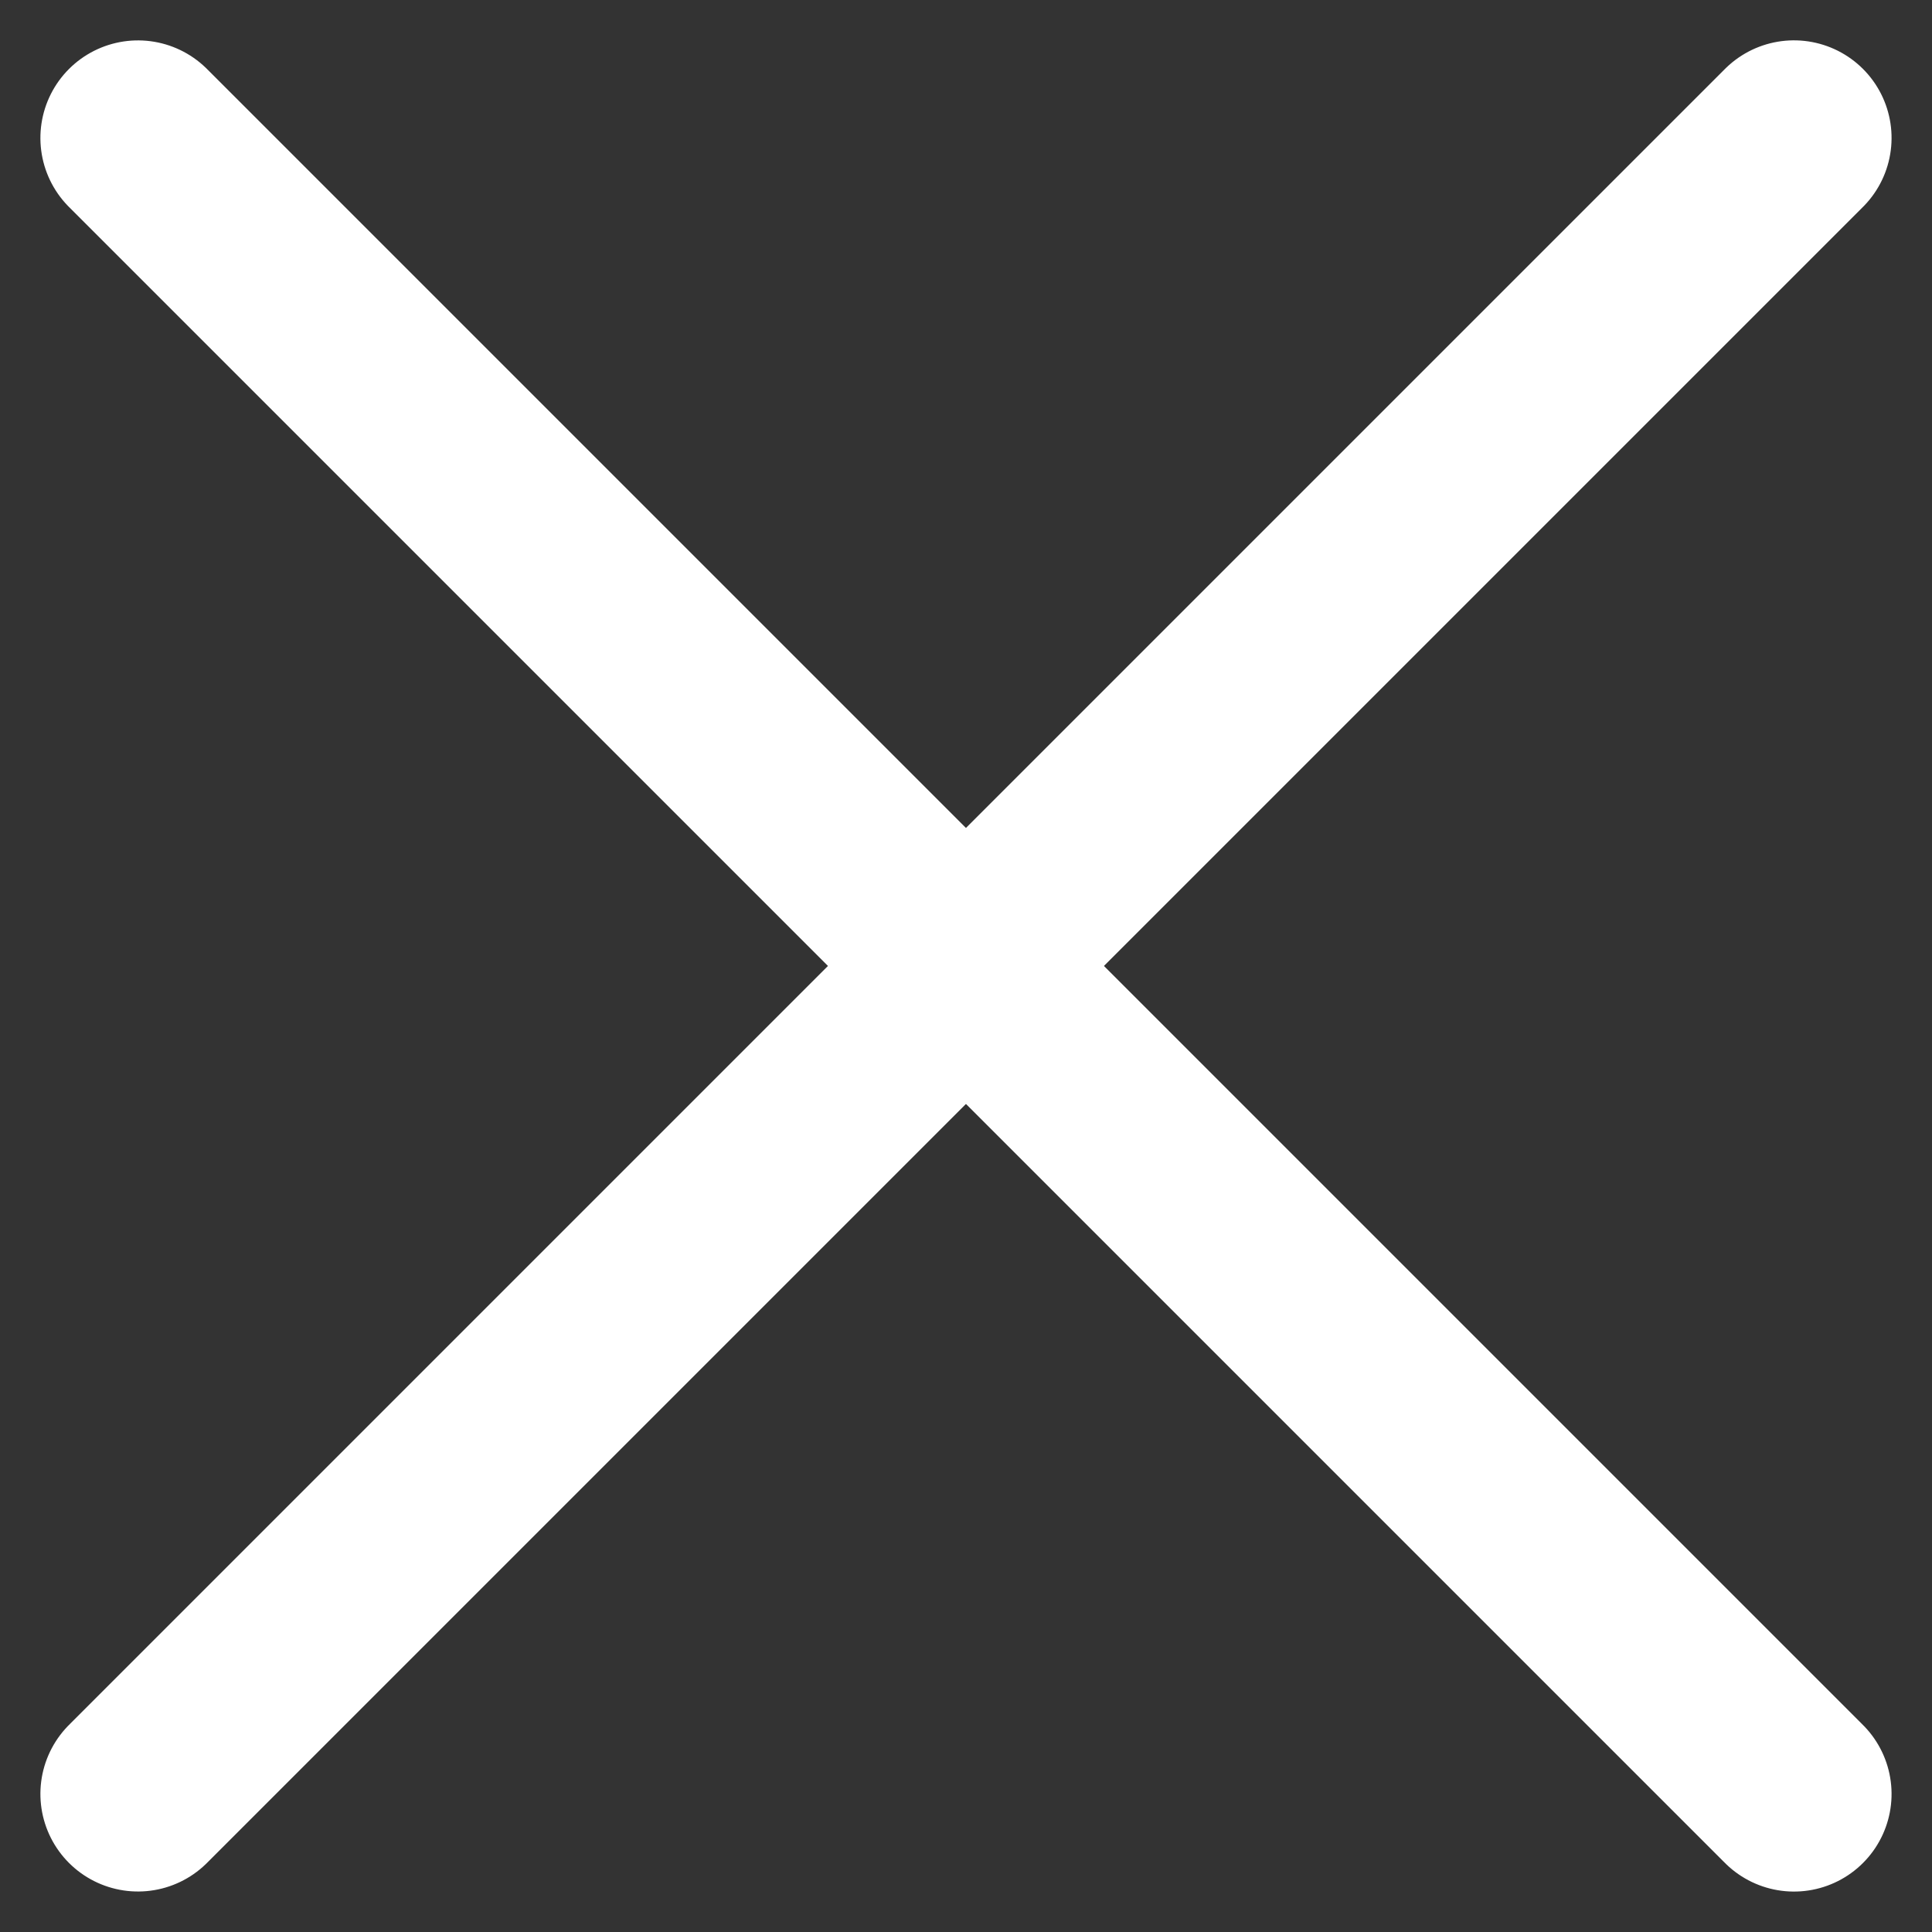
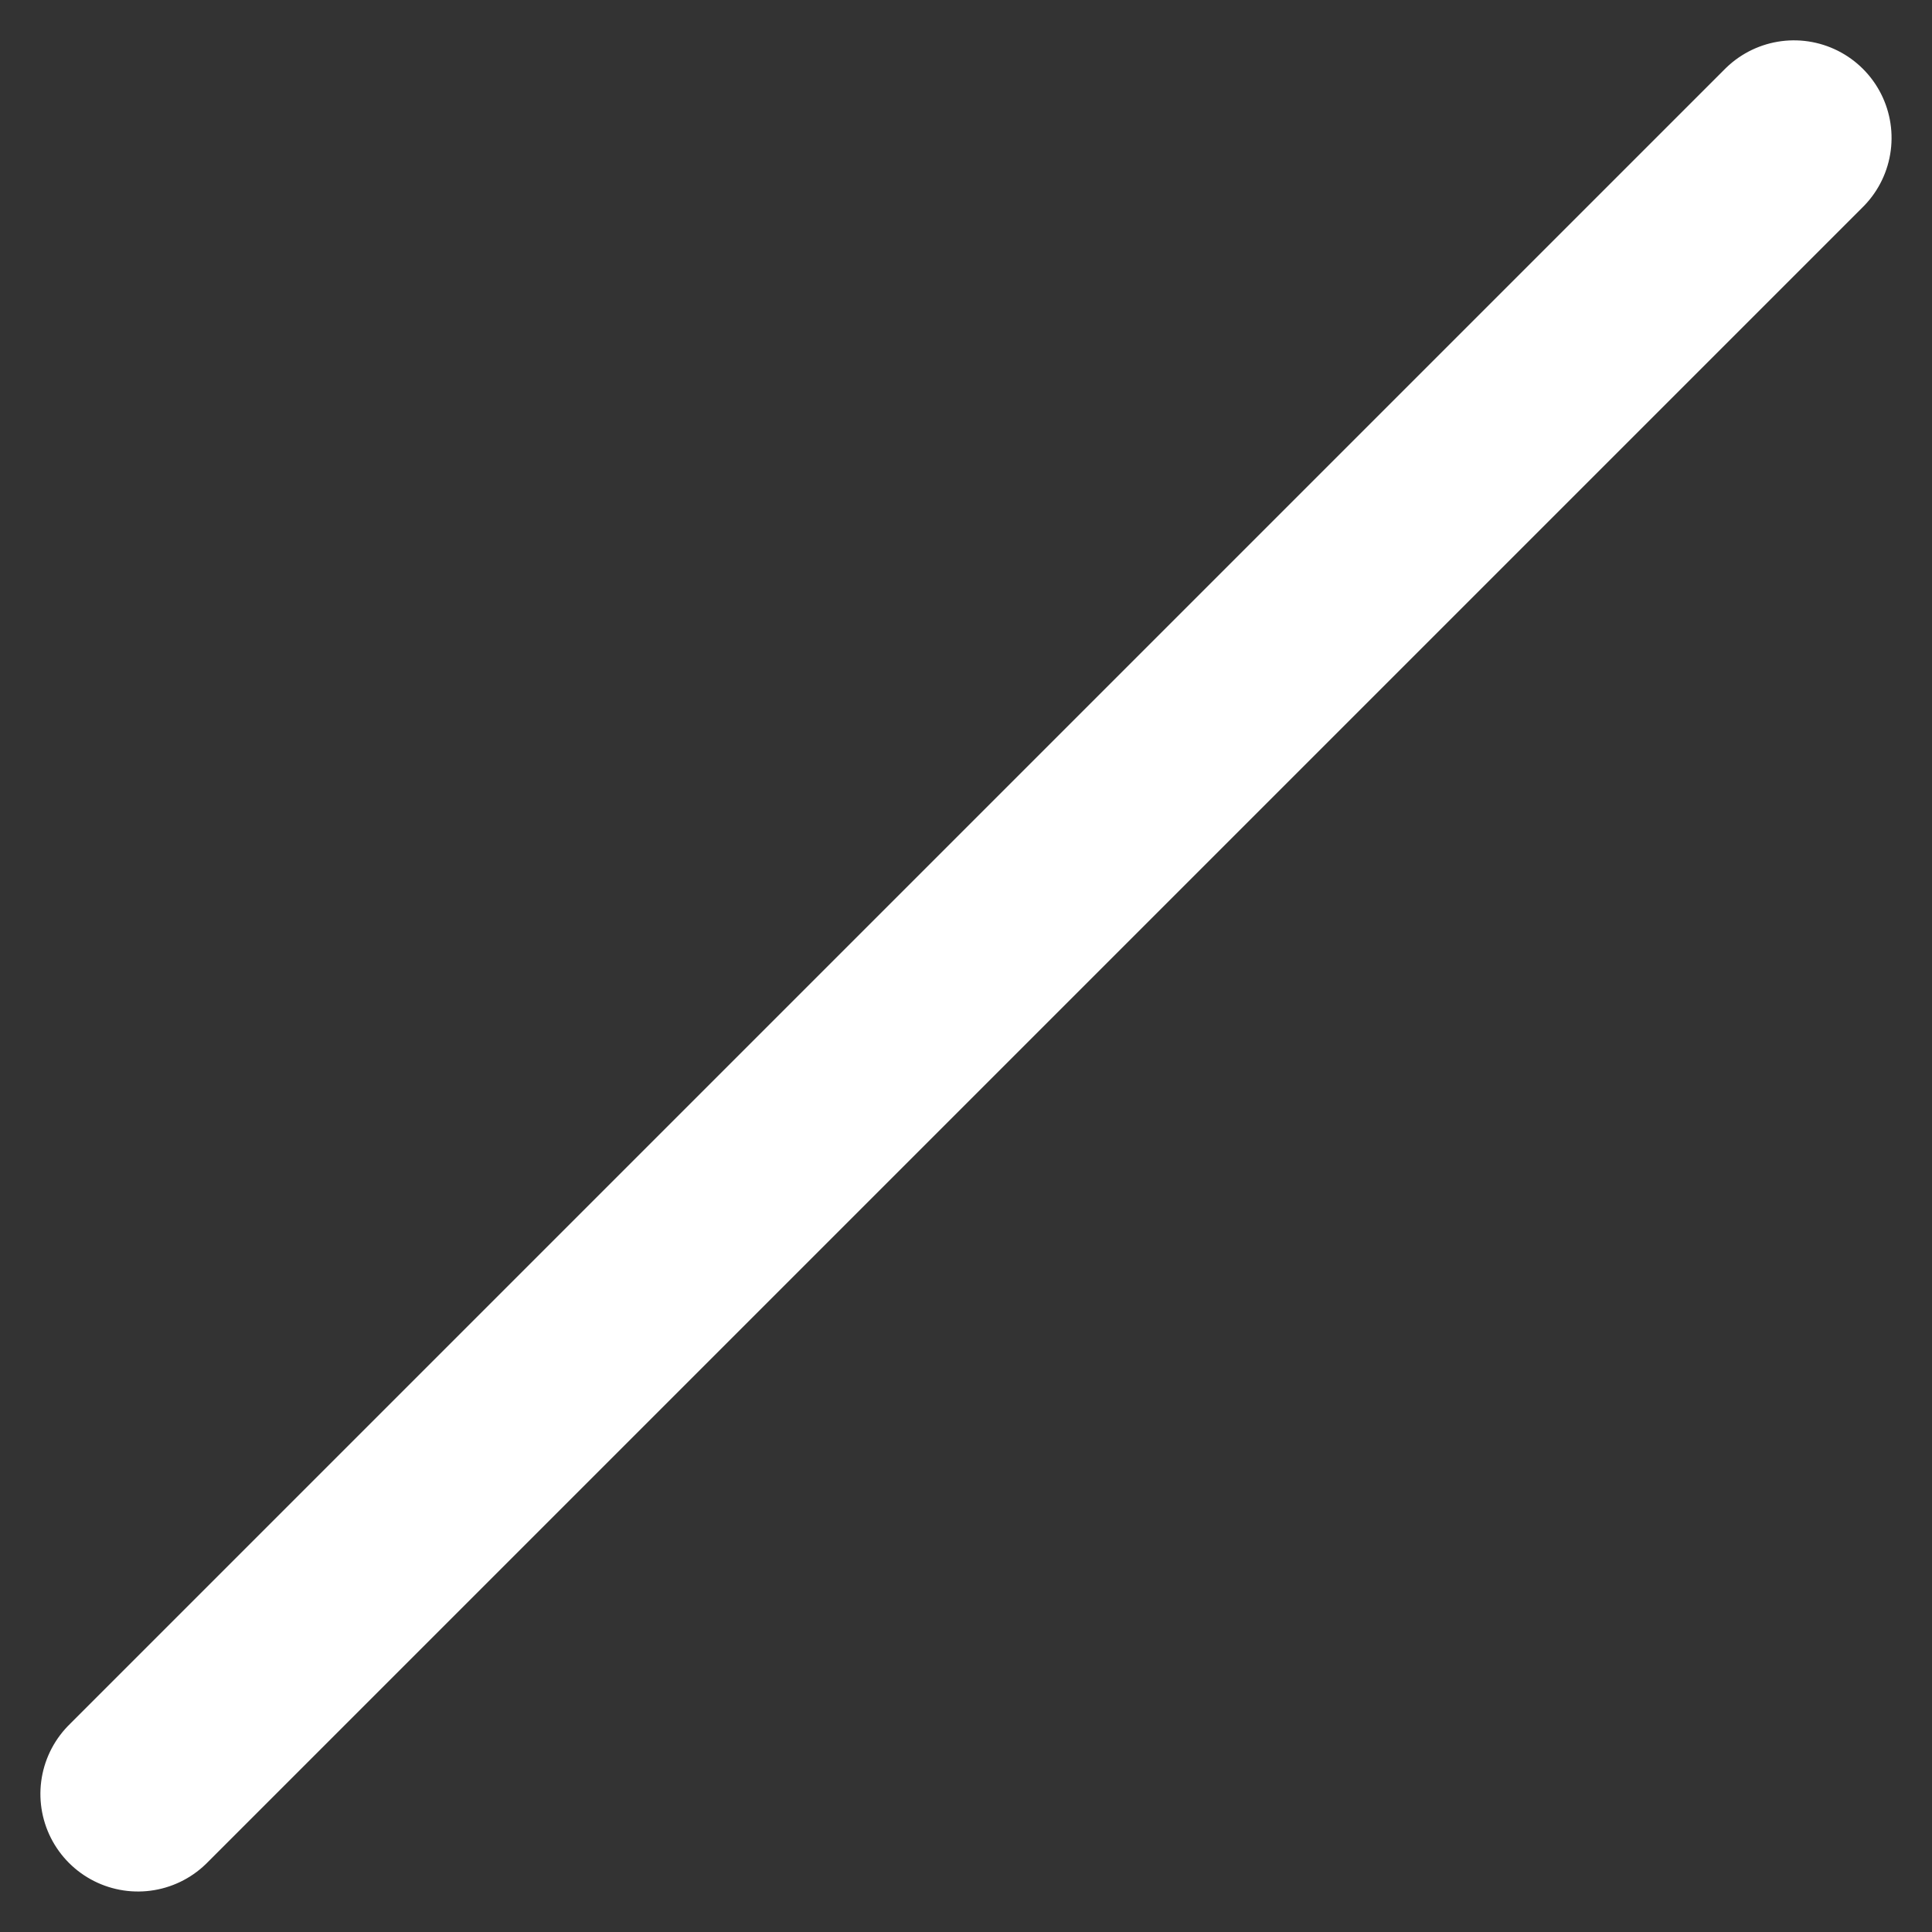
<svg xmlns="http://www.w3.org/2000/svg" width="19.799" height="19.799" viewBox="0 0 19.799 19.799">
  <rect x="0" y="0" width="19.799" height="19.799" fill="#333333" stroke="none" />
  <g id="グループ_1672" data-name="グループ 1672" transform="translate(-331.601 -26.601)">
    <line id="線_18" data-name="線 18" x2="24" transform="translate(333.015 44.985) rotate(-45)" fill="none" stroke="#fff" stroke-linecap="round" stroke-width="2" />
-     <line id="線_20" data-name="線 20" x2="24" transform="translate(333.015 28.015) rotate(45)" fill="none" stroke="#fff" stroke-linecap="round" stroke-width="2" />
  </g>
</svg>